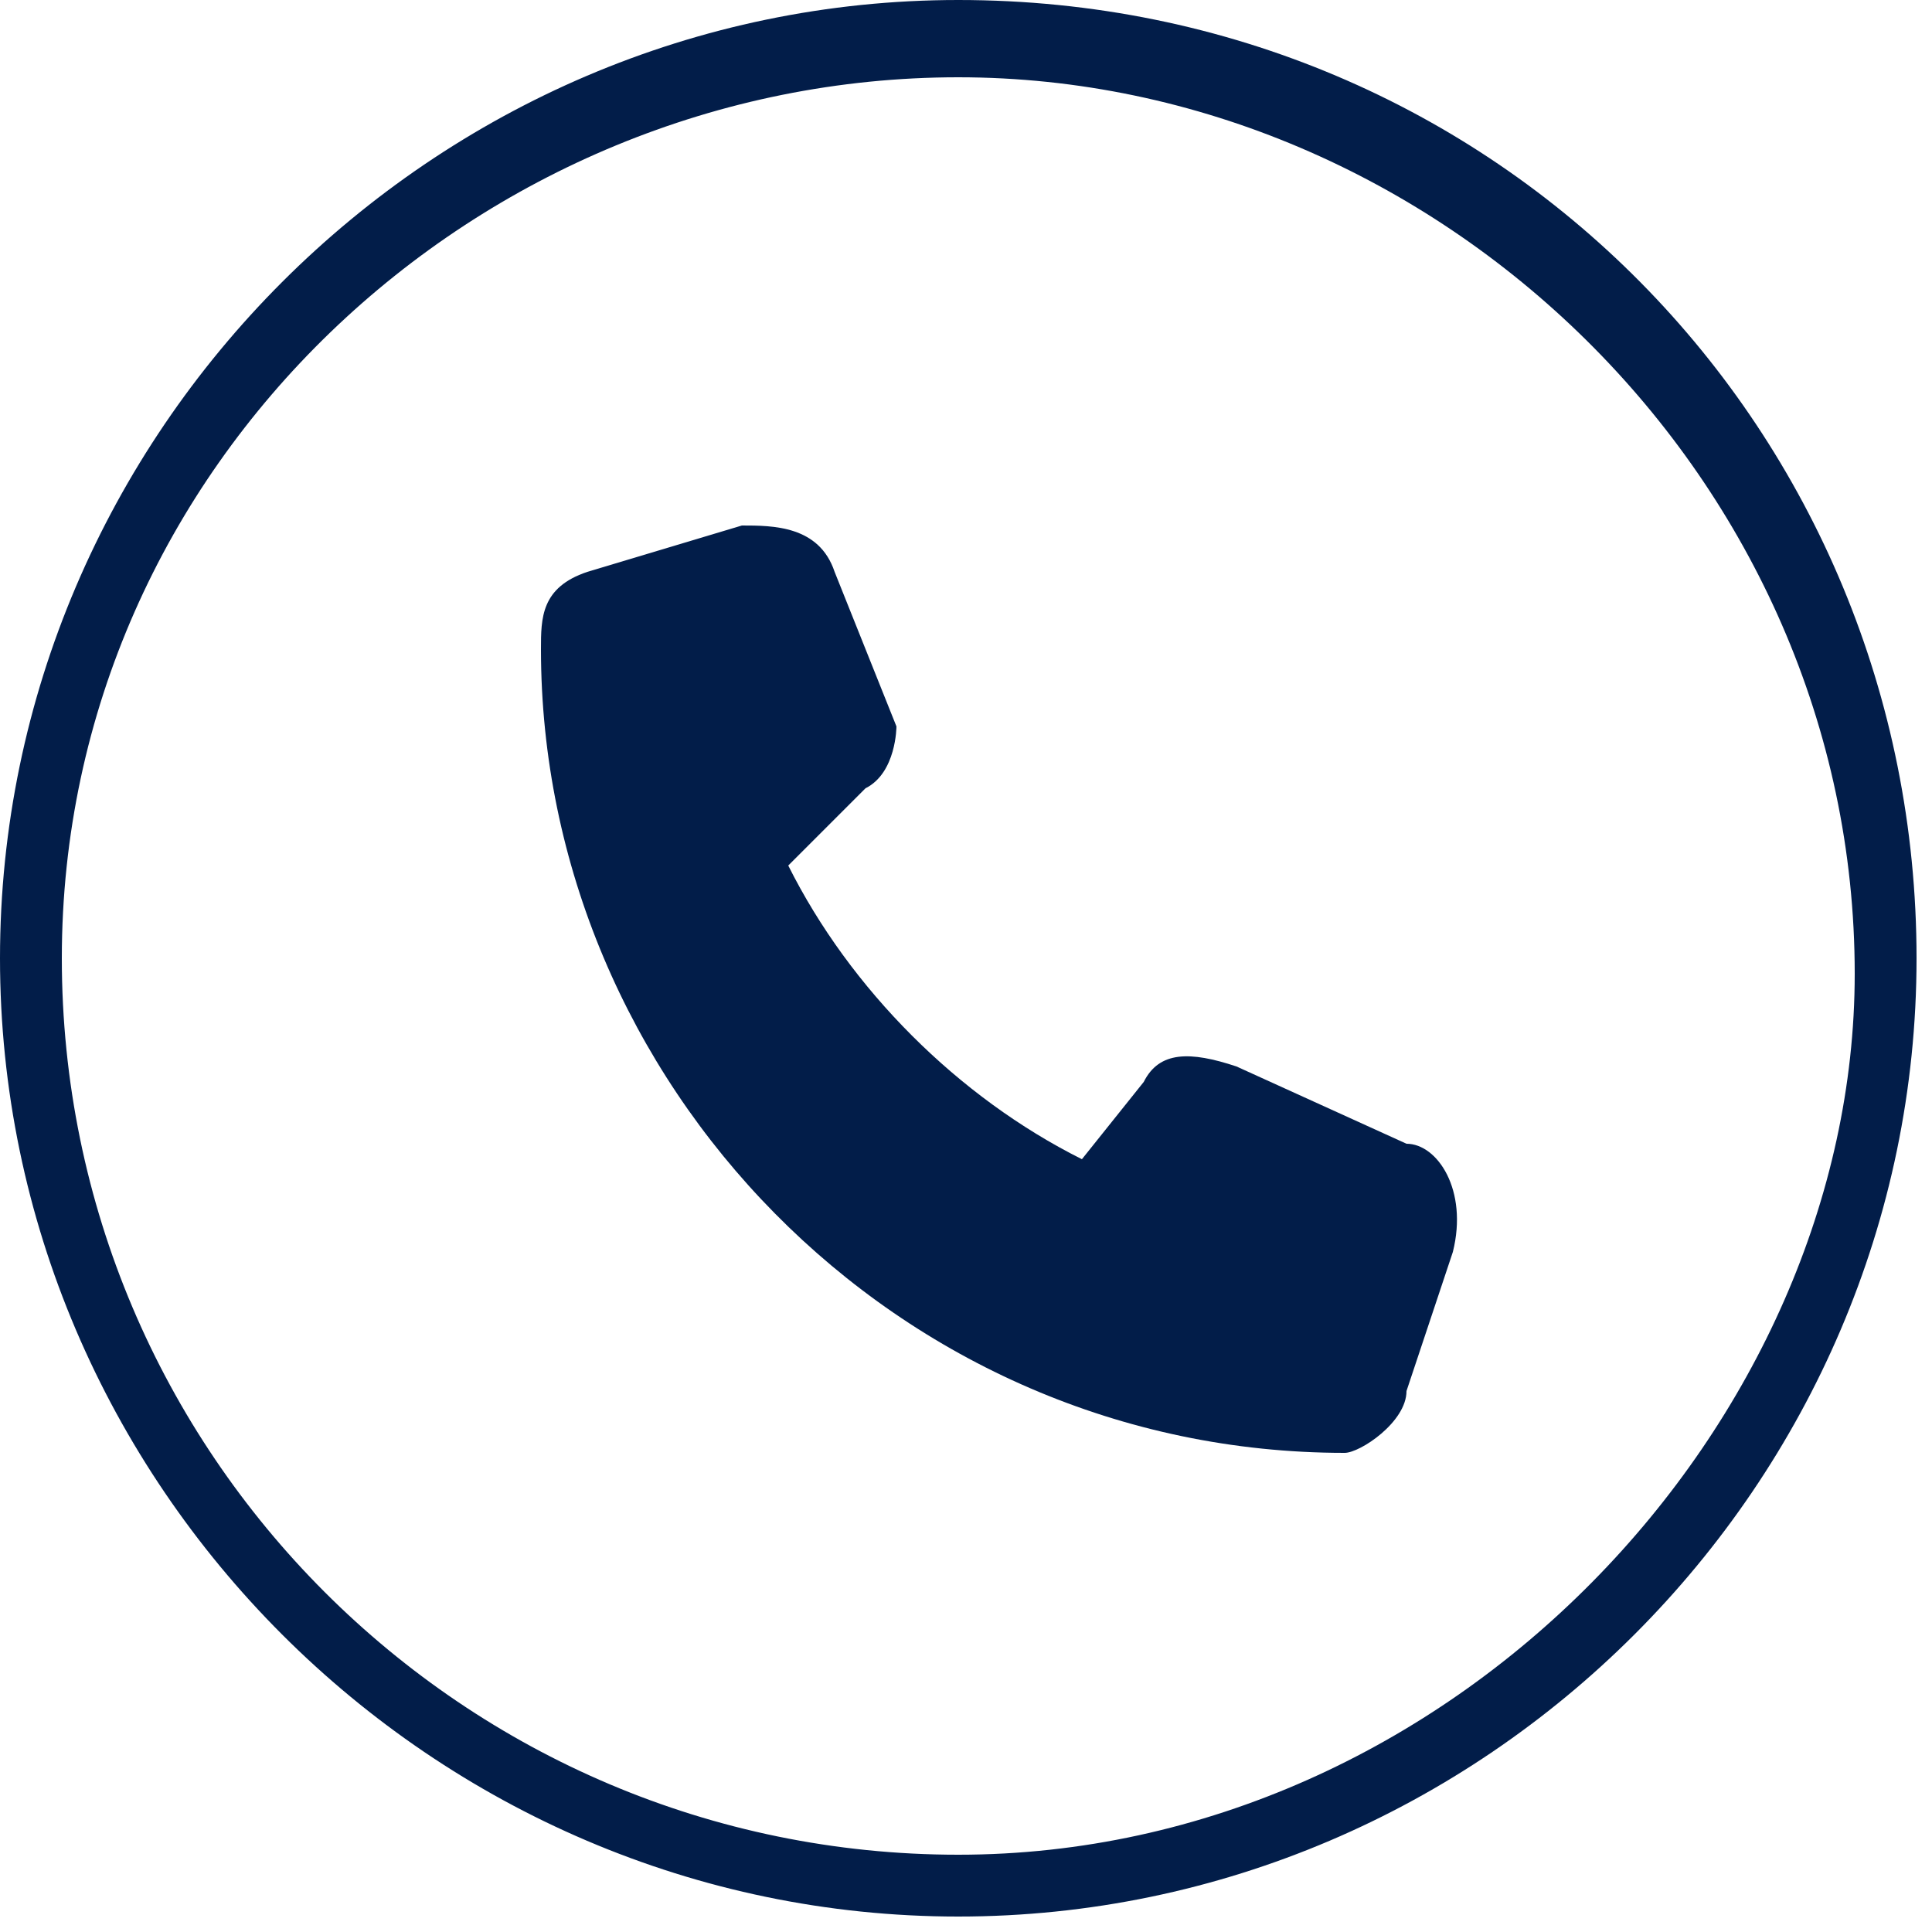
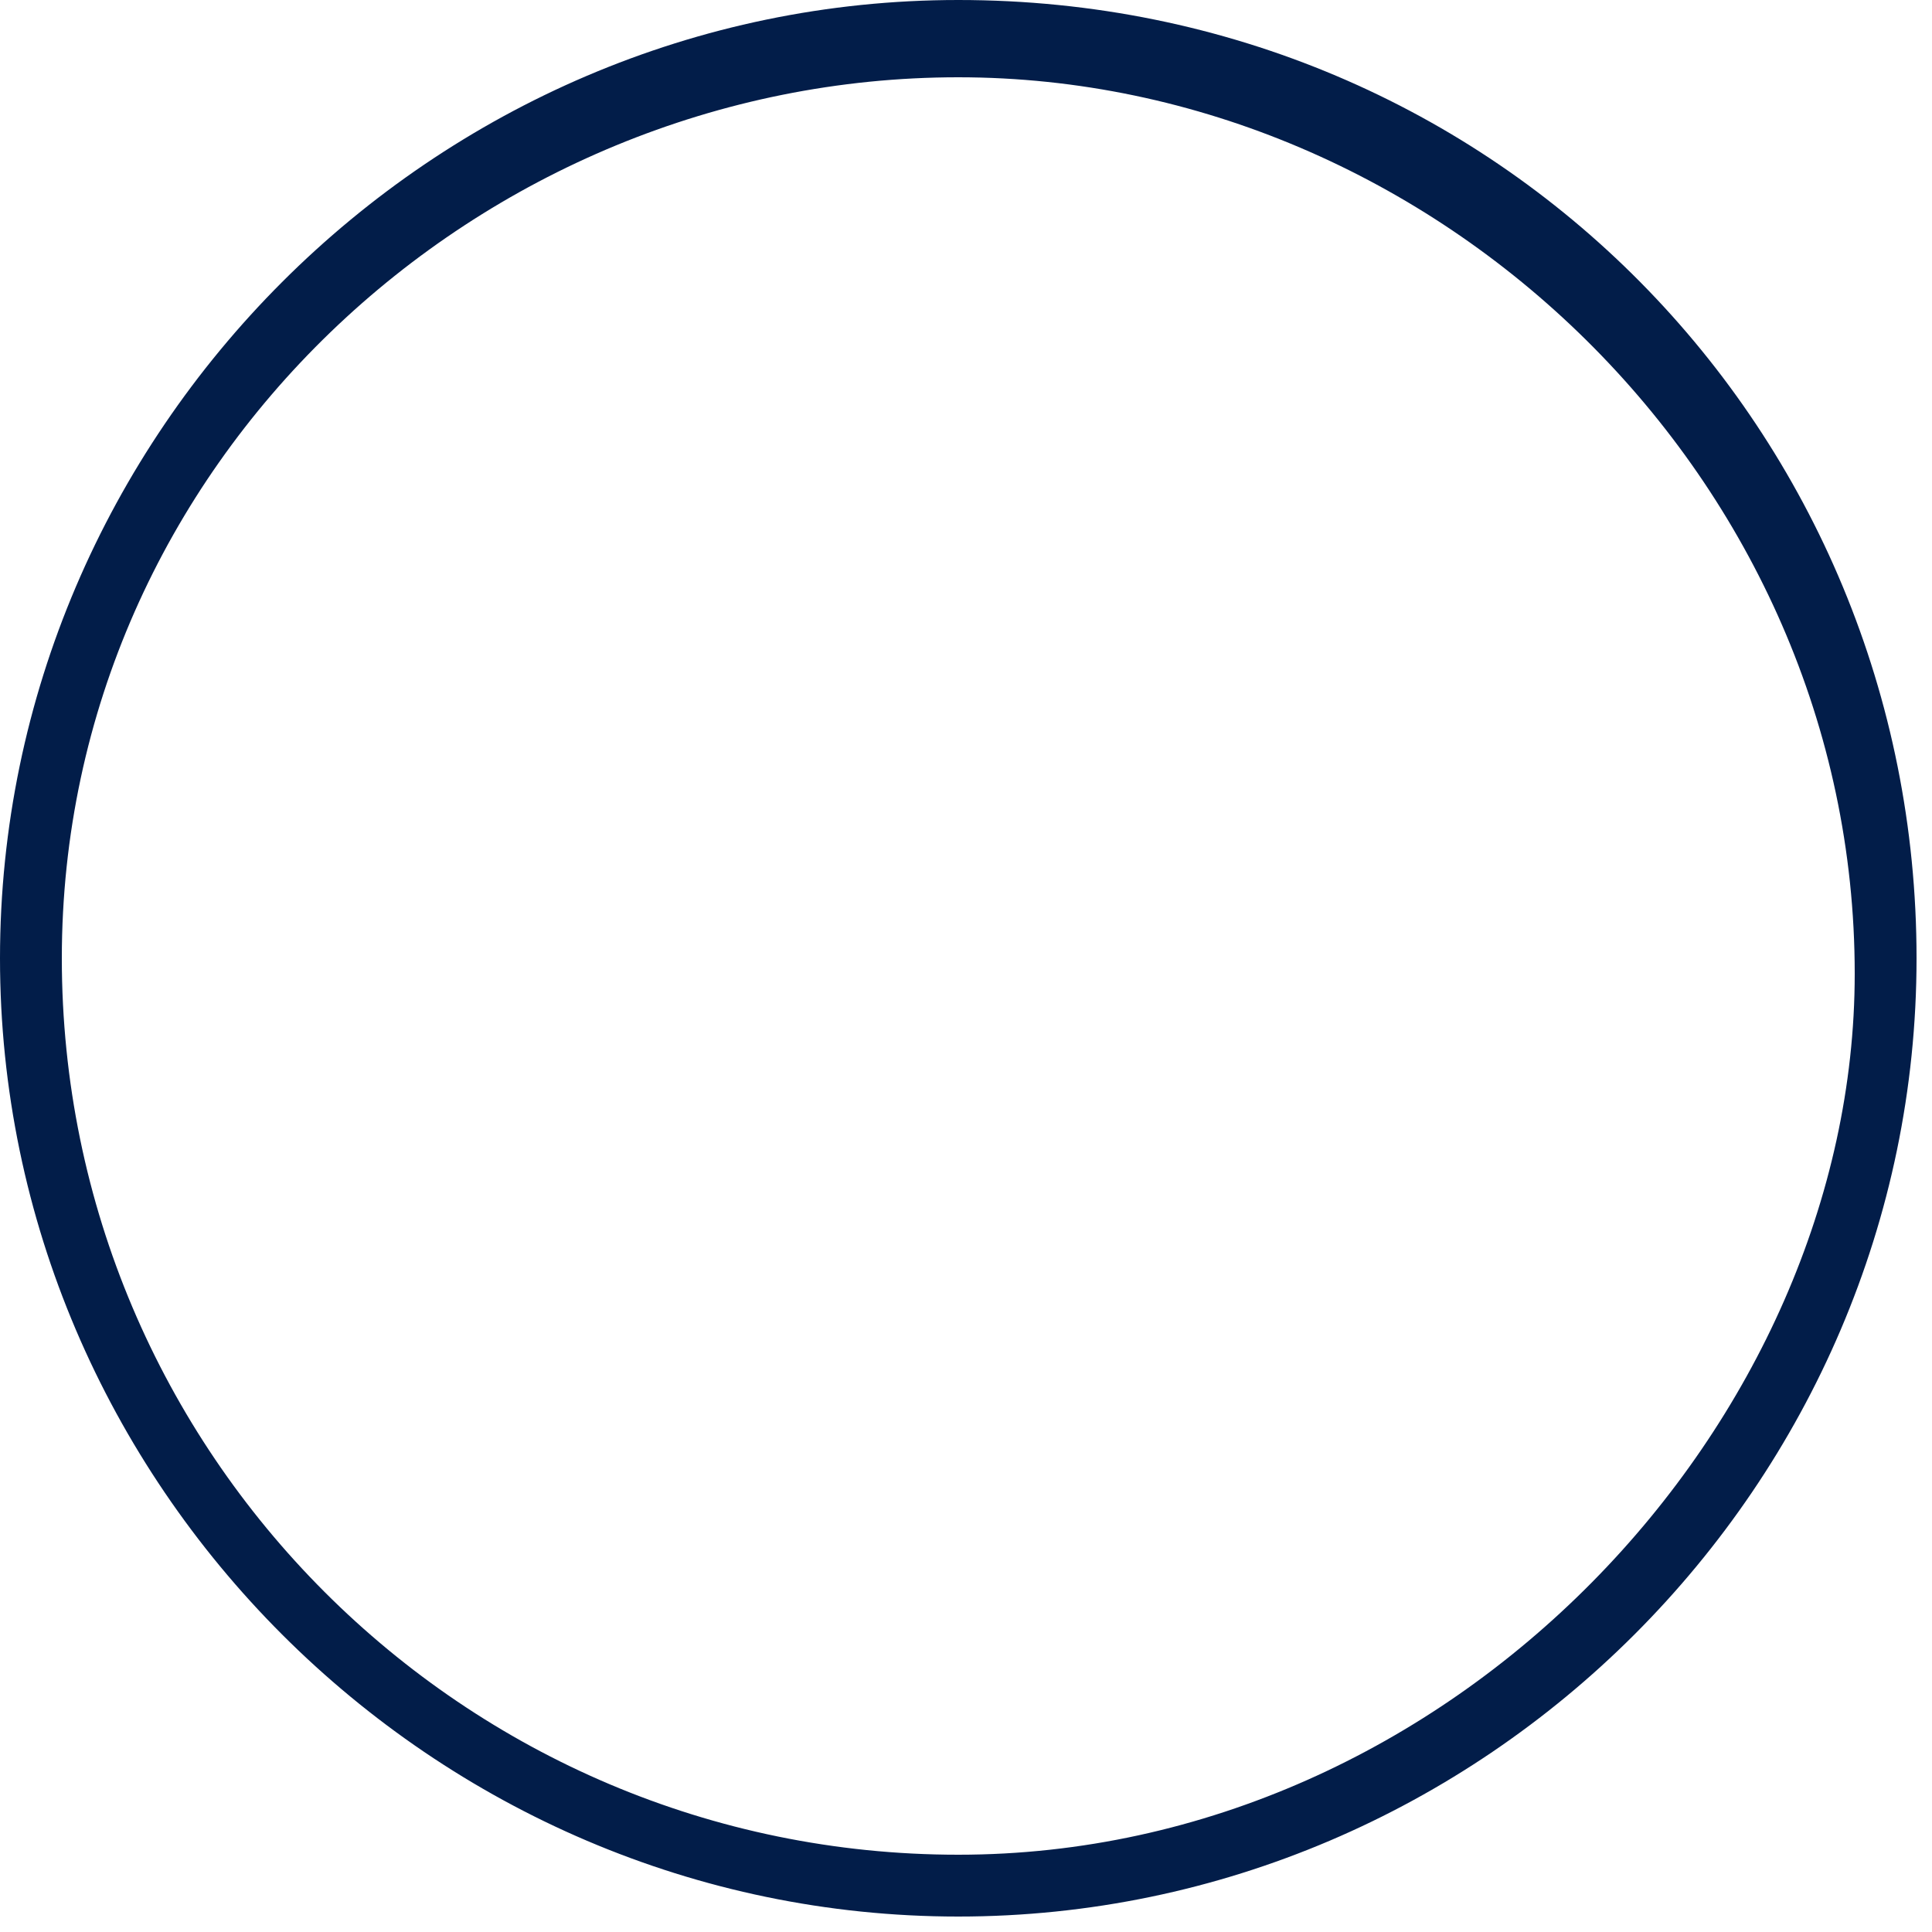
<svg xmlns="http://www.w3.org/2000/svg" id="Layer_2" version="1.1" viewBox="0 0 12.5 12.5">
  <defs>
    <style>.st0{fill:#021d49}</style>
  </defs>
  <g id="Layer_2-2">
    <path id="Layer_1-2" class="st0" d="M6.2 0C2.8 0 0 2.8 0 6.2s2.8 6.2 6.2 6.2 6.2-2.8 6.2-6.2S9.7 0 6.2 0Zm0 12C3 12 .4 9.4.4 6.2S3.1.5 6.2.5 12 3.1 12 6.3C12 9.2 9.4 12 6.2 12Z" />
  </g>
-   <path class="st0" d="m5.6 5.1-.5.5c.4.8 1.1 1.5 1.9 1.9l.4-.5c.1-.2.3-.2.6-.1l1.1.5c.2 0 .4.3.3.7l-.3.9c0 .2-.3.4-.4.4-2.9 0-5.2-2.4-5.2-5.2 0-.2 0-.4.3-.5l1-.3c.2 0 .5 0 .6.3l.4 1s0 .3-.2.4Z" />
</svg>